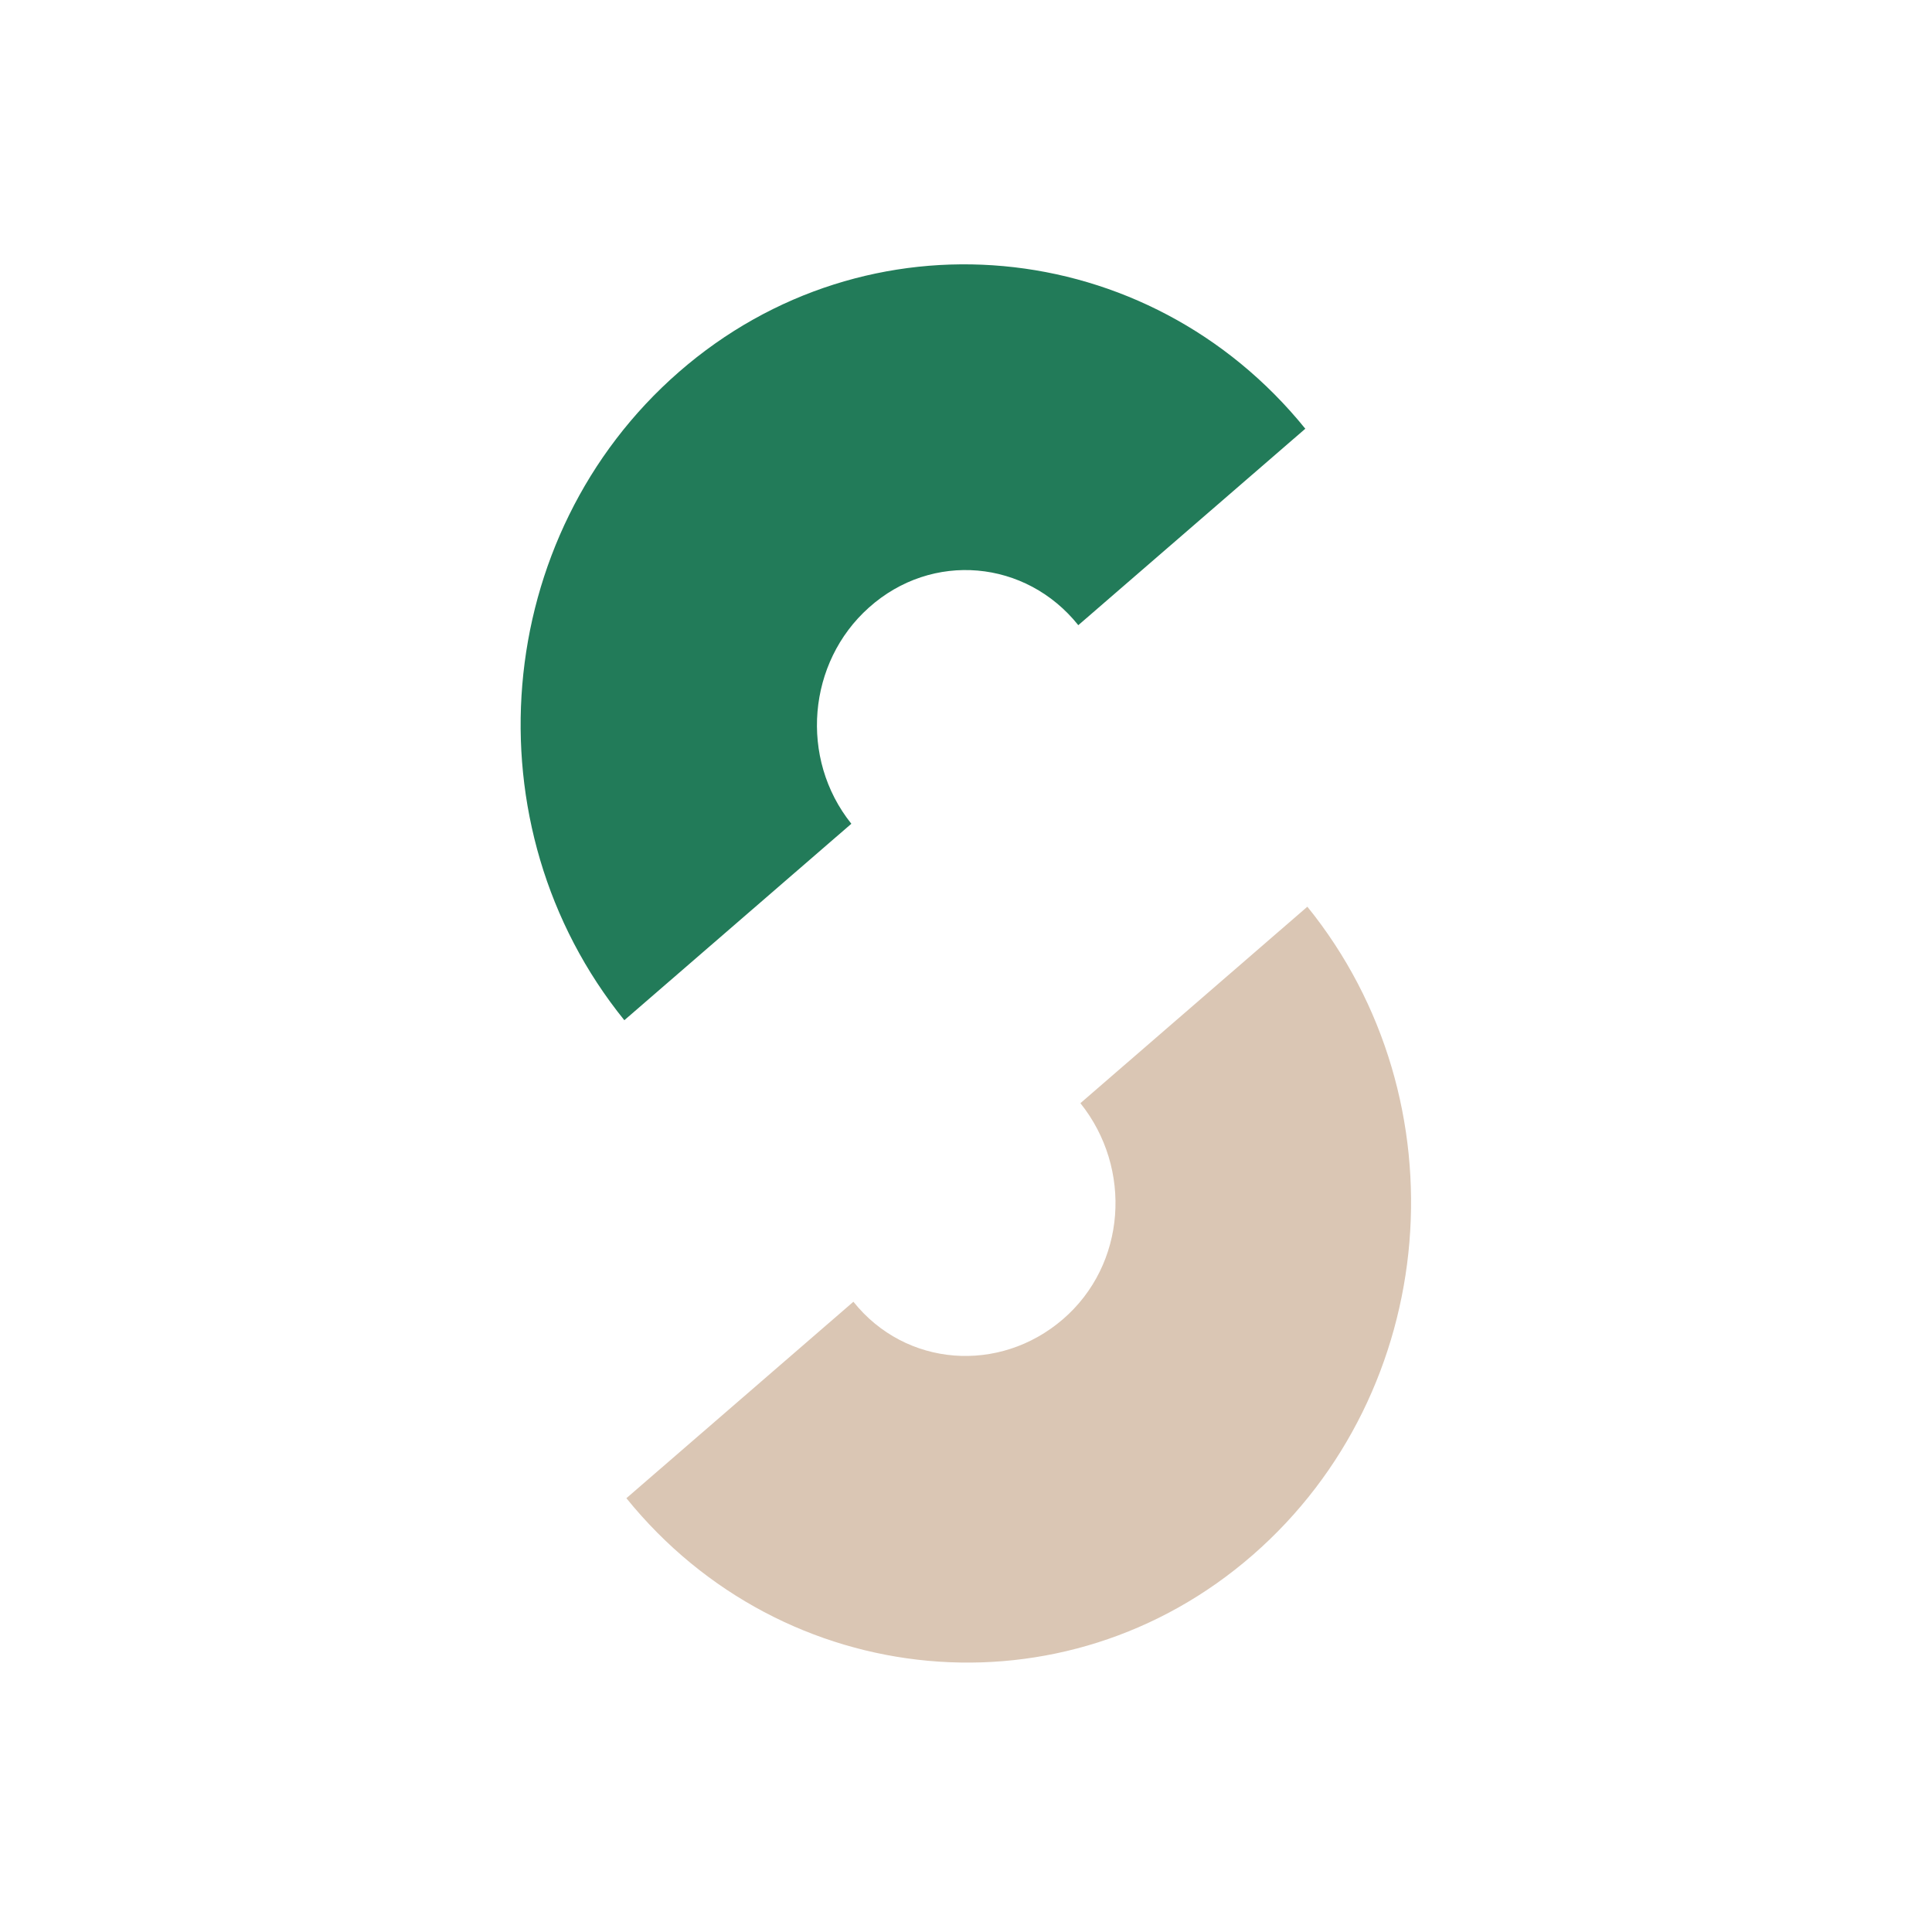
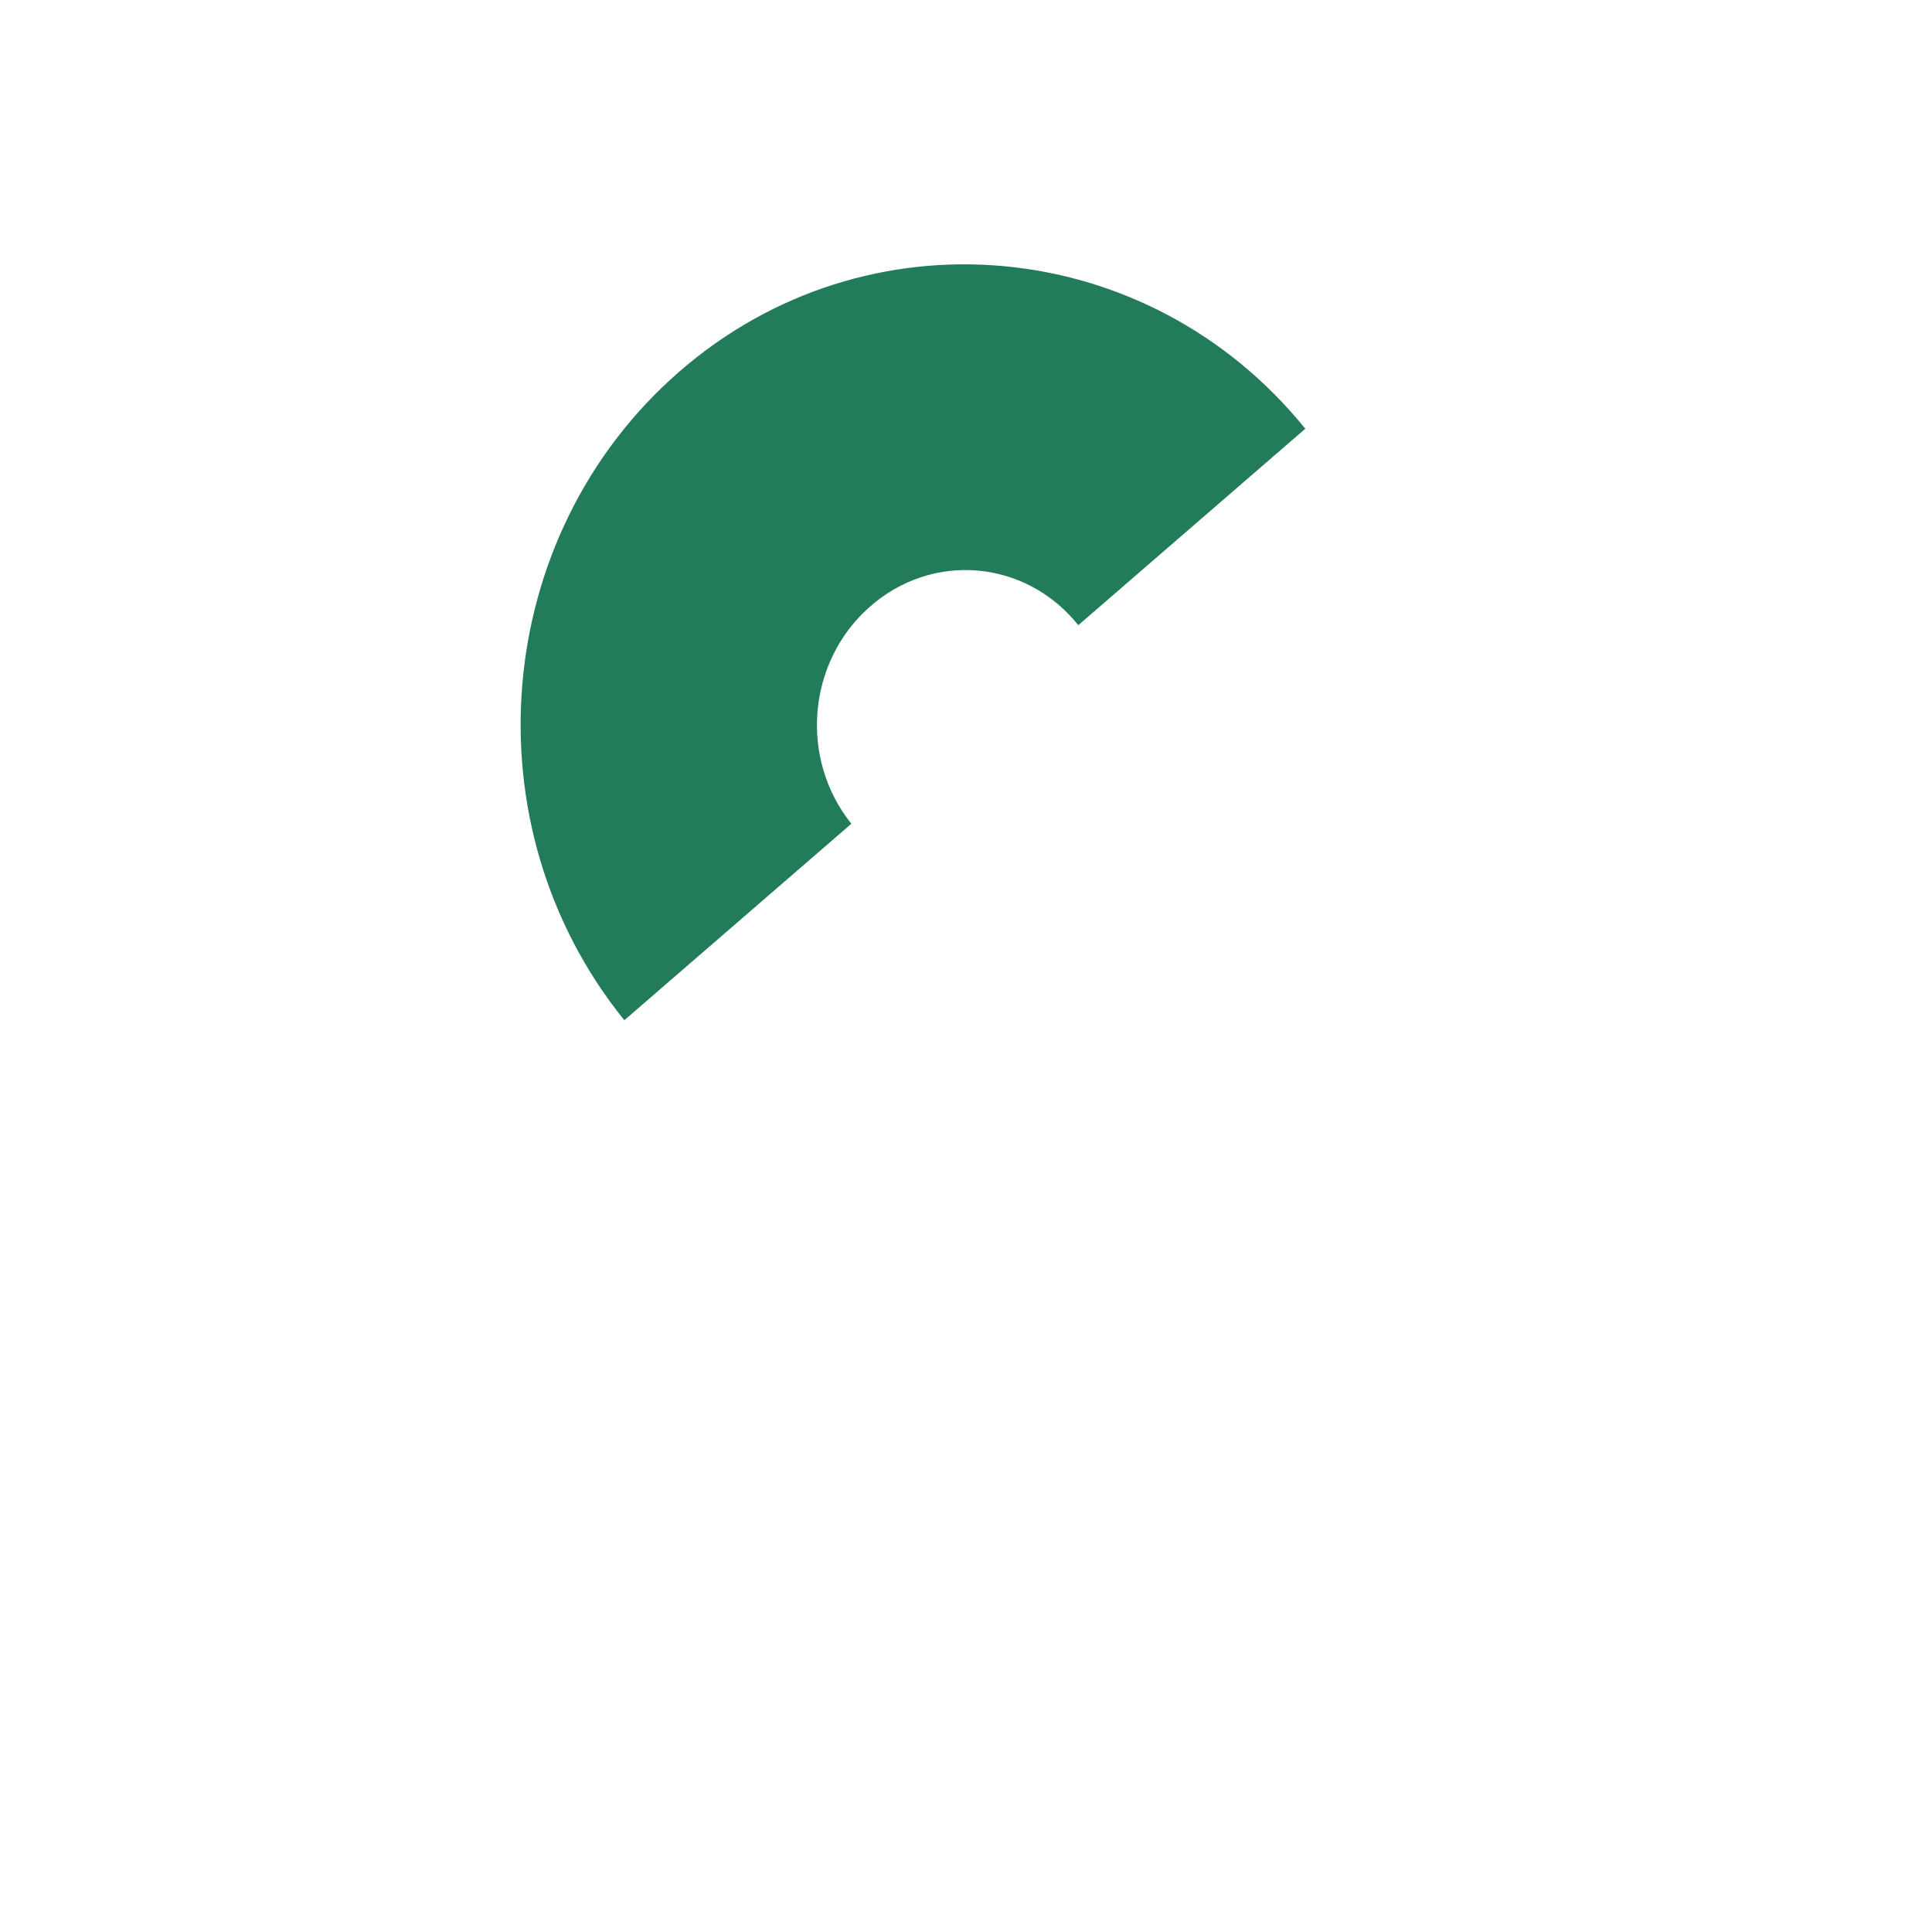
<svg xmlns="http://www.w3.org/2000/svg" width="32" height="32" viewBox="0 0 32 32" fill="none">
  <path d="M17.86 10.355L21.62 7.101C19.017 3.884 14.354 3.45 11.245 6.161C8.136 8.872 7.738 13.681 10.341 16.898L14.101 13.644C13.233 12.56 13.378 10.969 14.39 10.065C15.438 9.125 16.993 9.27 17.86 10.355Z" fill="#227B59" />
-   <path d="M14.135 21.561L10.375 24.815C12.978 28.032 17.641 28.466 20.75 25.755C23.859 23.044 24.257 18.235 21.654 15.018L17.895 18.272C18.762 19.356 18.654 20.947 17.605 21.851C16.557 22.754 15.002 22.646 14.135 21.561Z" fill="#DAC6B4" />
</svg>